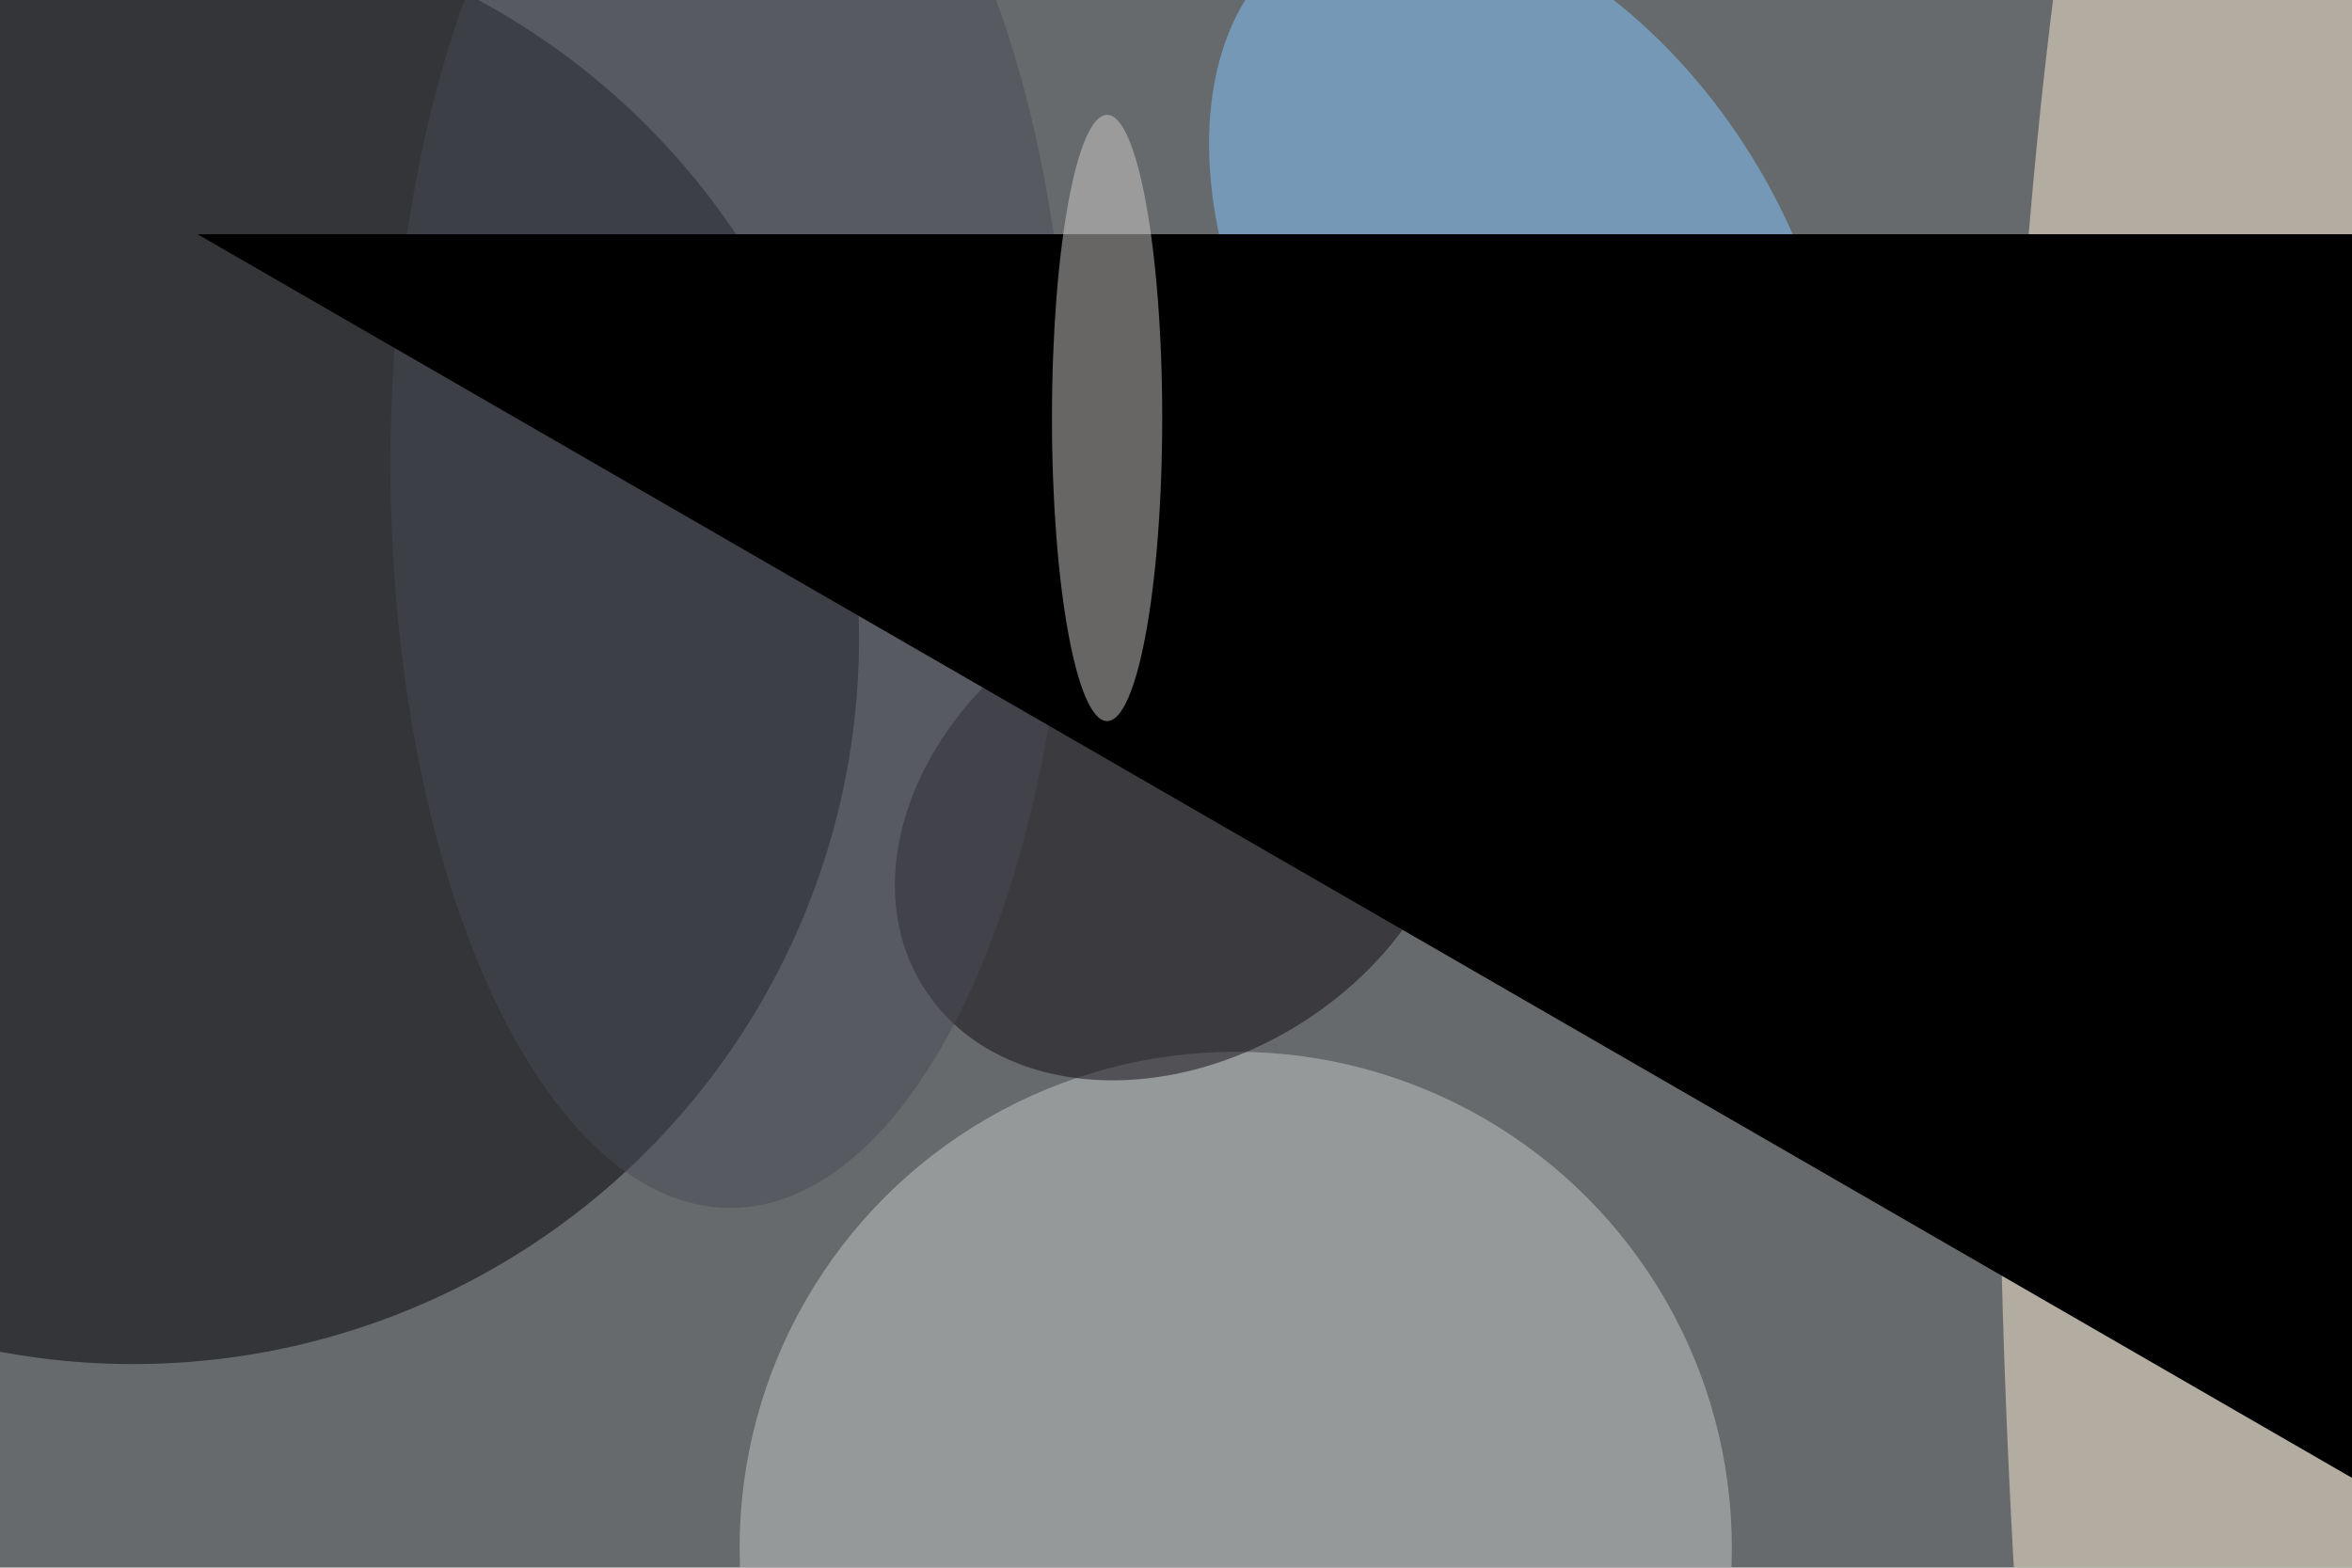
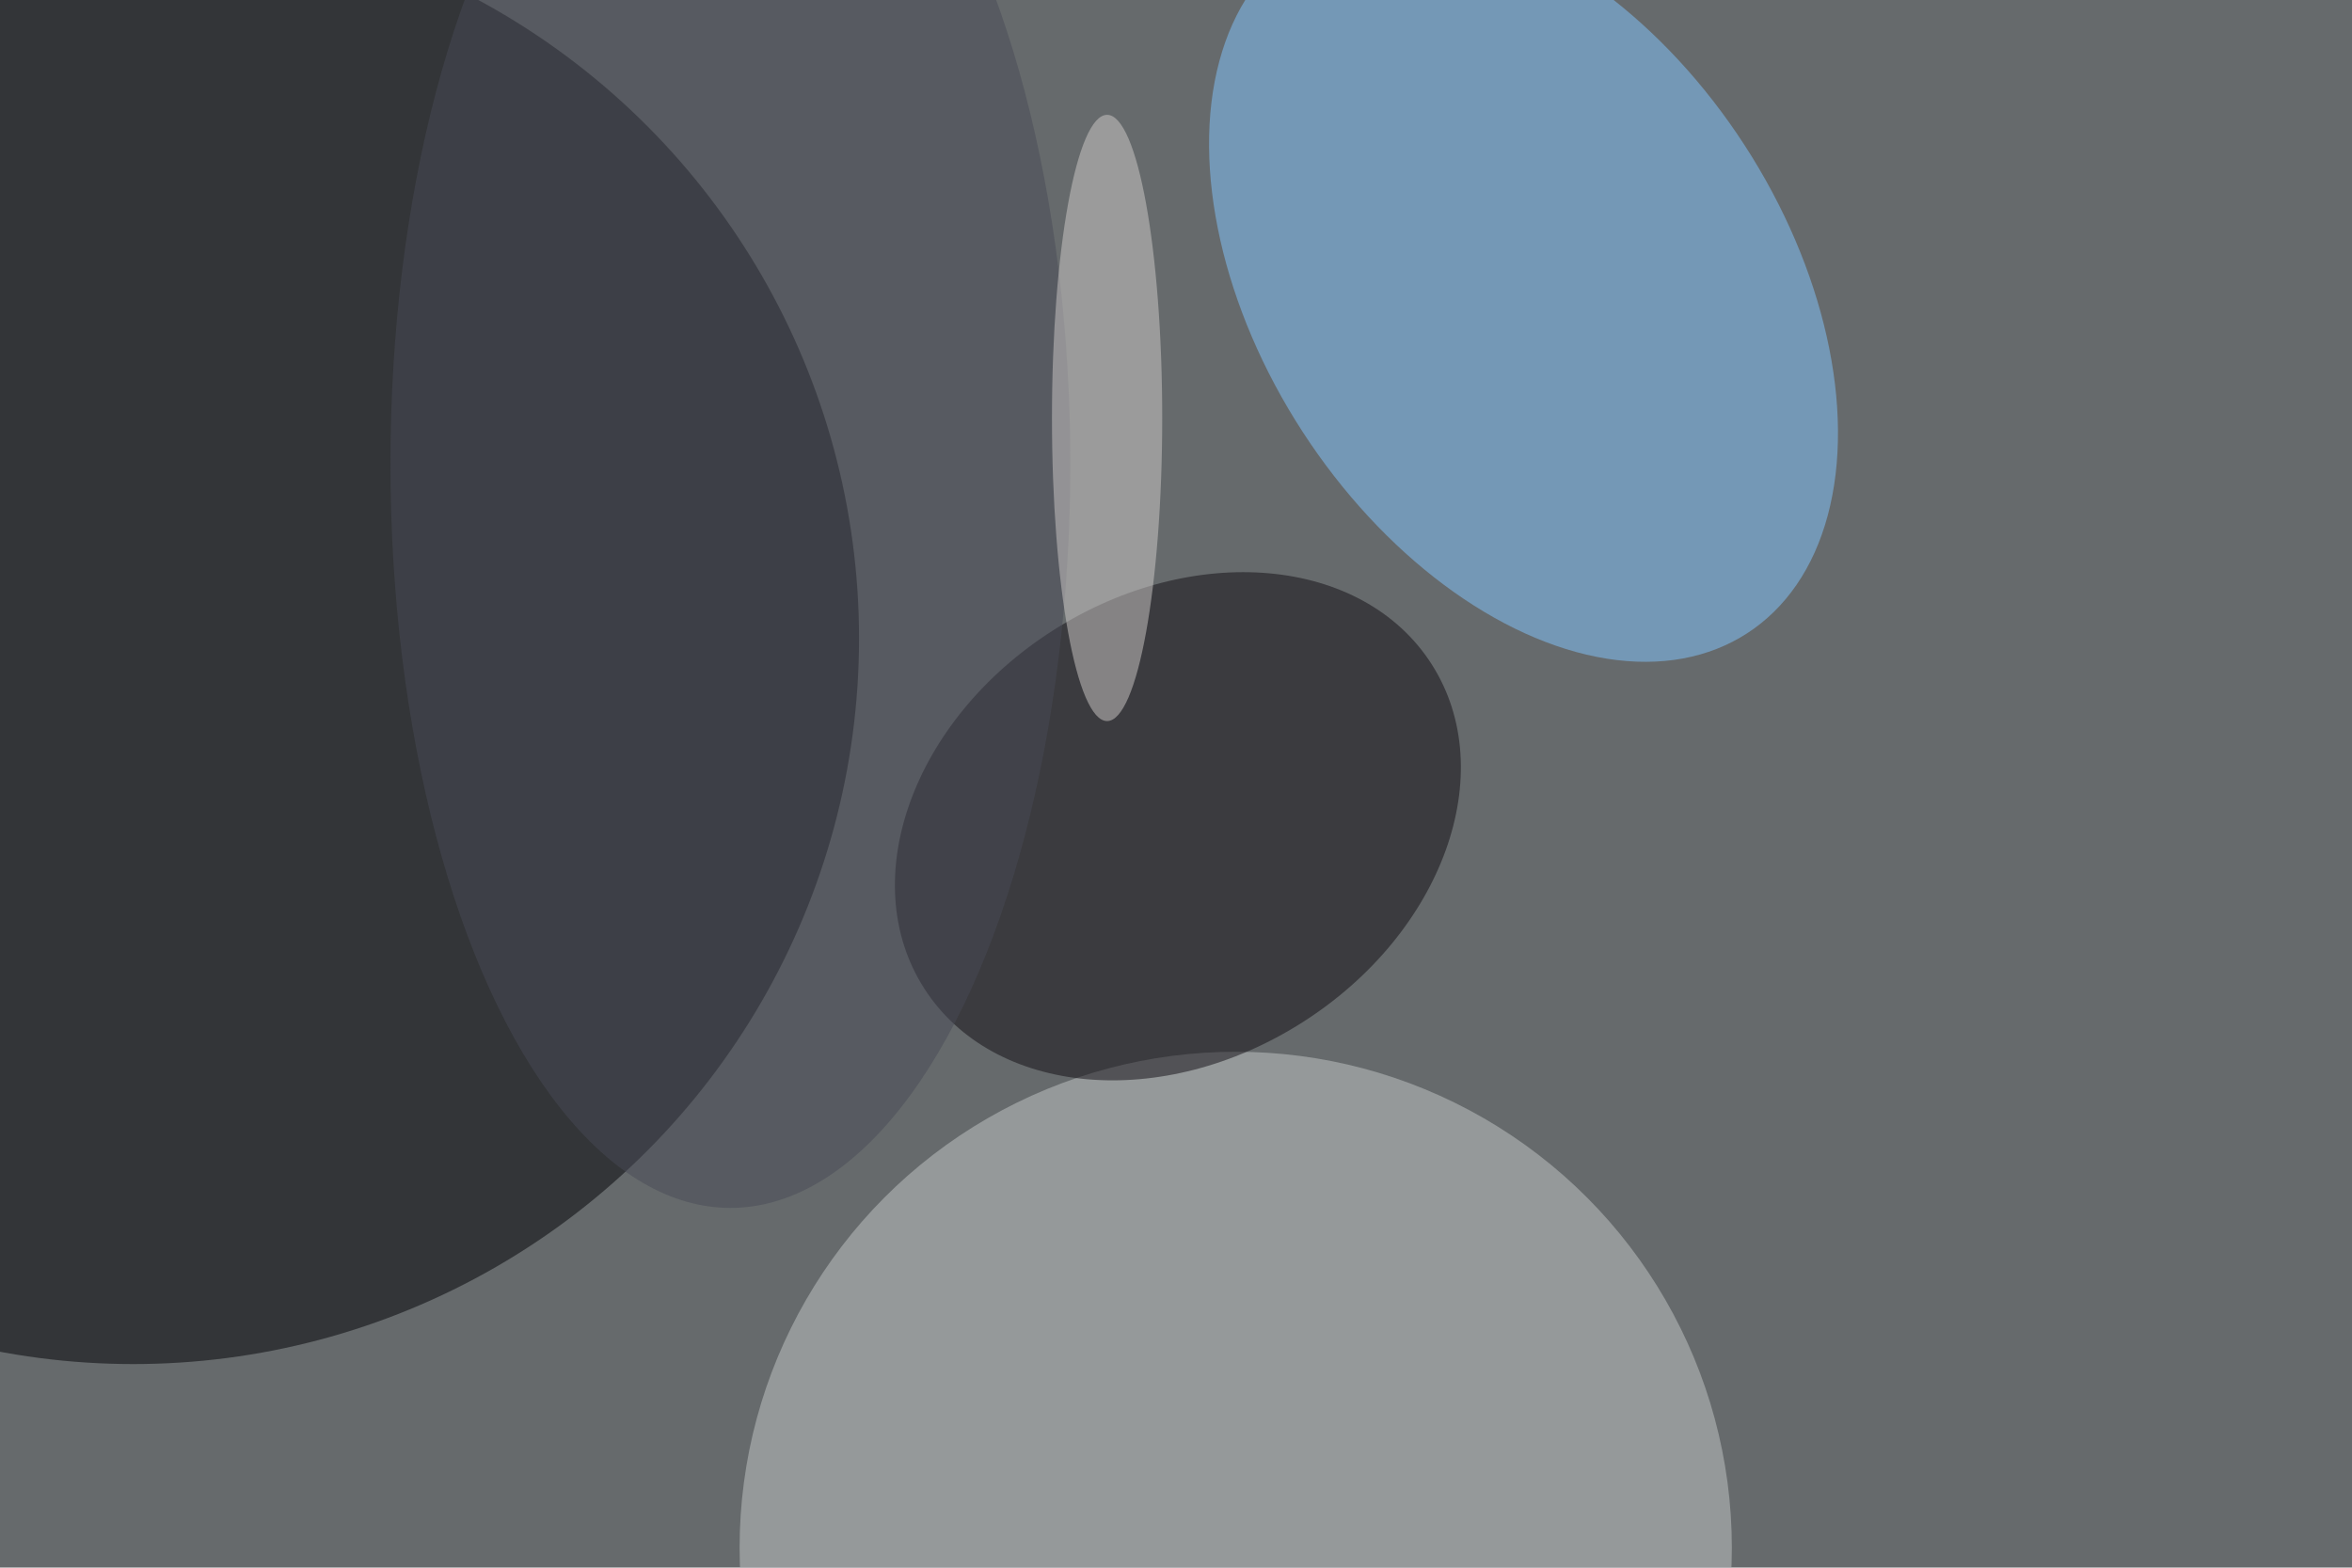
<svg xmlns="http://www.w3.org/2000/svg" viewBox="0 0 5921 3947">
  <filter id="b">
    <feGaussianBlur stdDeviation="12" />
  </filter>
  <path d="M0 0h5921v3947H0z" fill="#666a6c" />
  <g filter="url(#b)" transform="scale(23.129) translate(0.5 0.5)">
    <ellipse fill="#000004" fill-opacity=".502" cx="14" cy="69" rx="79" ry="79" />
-     <ellipse fill="#ffeed6" fill-opacity=".502" cx="242" cy="109" rx="25" ry="169" />
    <ellipse fill="#c4c7c7" fill-opacity=".502" cx="134" cy="168" rx="54" ry="54" />
    <g transform="translate(165.325 30.894) rotate(-32.969) scale(28.669 44.748)">
      <ellipse fill="#81c5ff" fill-opacity=".502" cx="0" cy="0" rx="1" ry="1" />
    </g>
    <g transform="translate(127.706 89.451) rotate(237.458) scale(25.286 32.772)">
      <ellipse fill="#100d13" fill-opacity=".502" cx="0" cy="0" rx="1" ry="1" />
    </g>
    <ellipse fill="#494b57" fill-opacity=".502" cx="79" cy="50" rx="37" ry="81" />
    <g transform="translate(21 25) rotate(300) scale(31 53)">
-       <path d="M0 0h5921v3947H0z" fill="#000" />
+       <path d="M0 0h5921H0z" fill="#000" />
    </g>
    <ellipse fill="#d0ccca" fill-opacity=".502" cx="120" cy="45" rx="6" ry="33" />
  </g>
</svg>